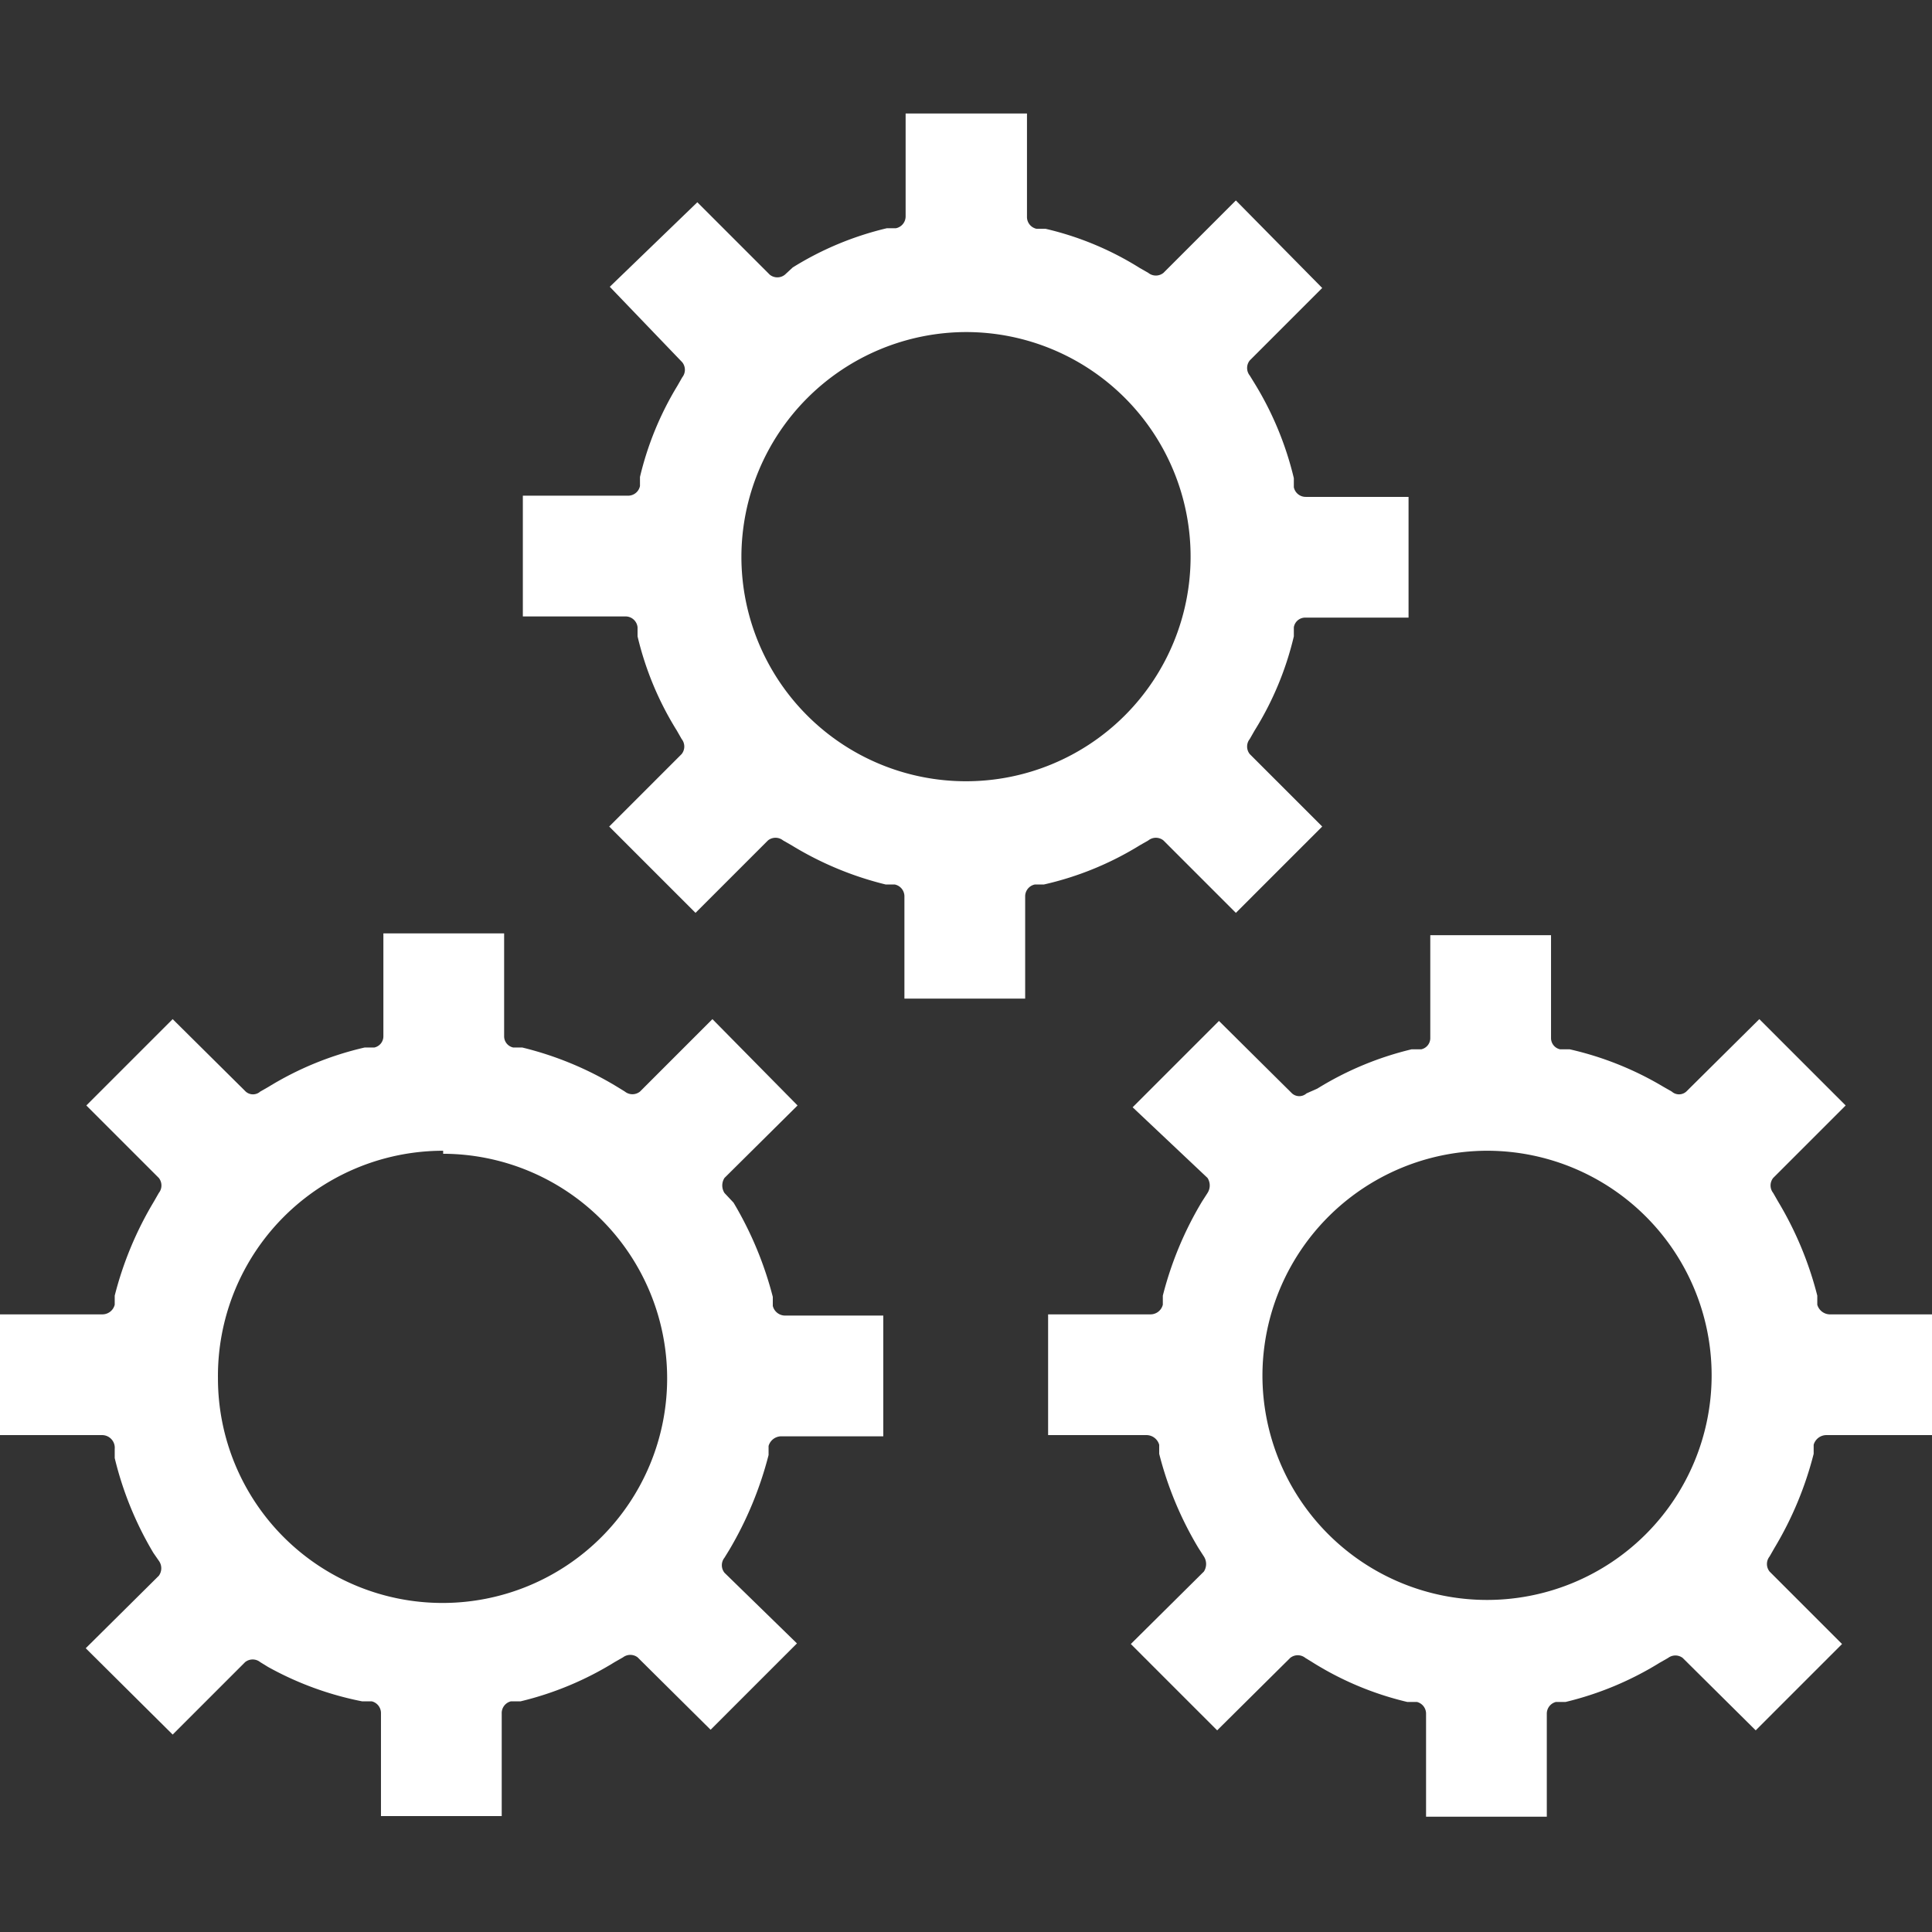
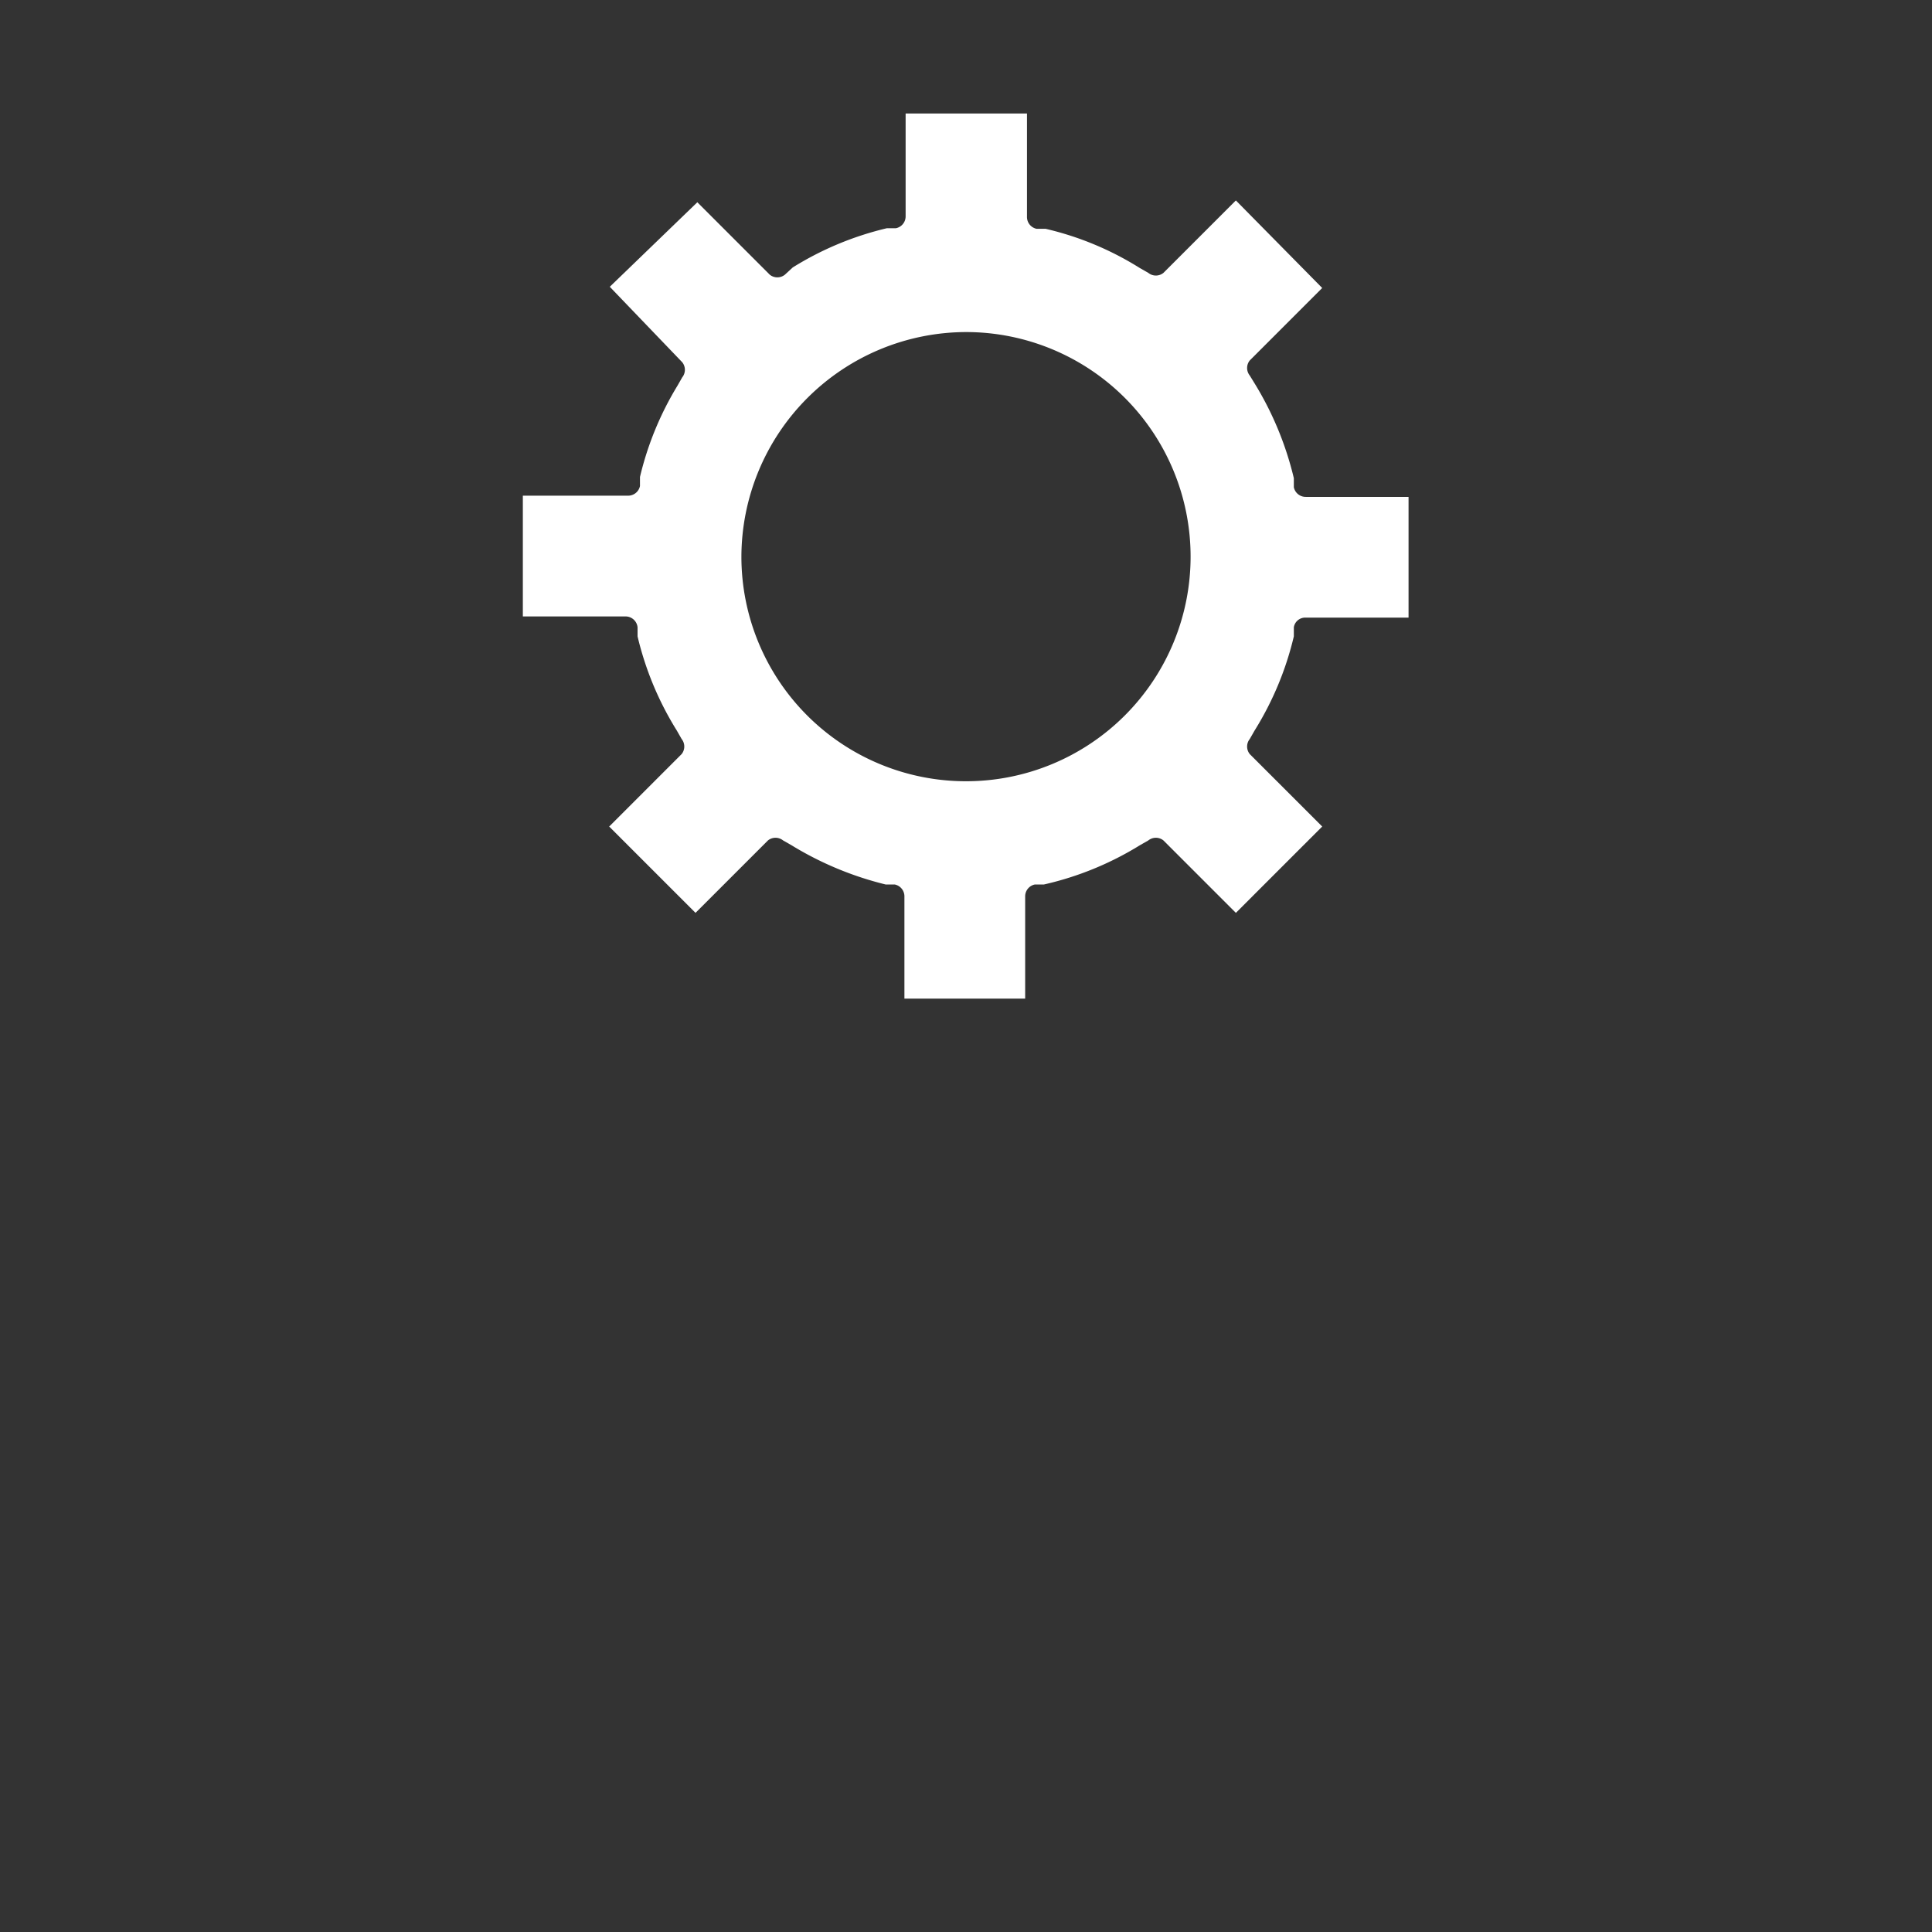
<svg xmlns="http://www.w3.org/2000/svg" id="Layer_1" data-name="Layer 1" viewBox="0 0 32 32">
  <rect x="0" y="0" width="32" height="32" fill="#333333" stroke="none" />
  <defs>
    <style>.cls-1{fill:#fff;}</style>
  </defs>
-   <path class="cls-1" d="M1.9,24l0,.15a5.64,5.64,0,0,0,.64,1.57l.09.13a.21.21,0,0,1,0,.25l-1.21,1.2,1.44,1.43,1.2-1.2a.2.2,0,0,1,.25,0l.13.08A5.32,5.32,0,0,0,6,28.18l.16,0a.2.2,0,0,1,.15.2v1.7h2v-1.7a.2.2,0,0,1,.15-.2l.16,0a5.32,5.32,0,0,0,1.56-.65l.14-.08a.2.2,0,0,1,.24,0l1.21,1.2,1.43-1.43L12,26.05a.2.2,0,0,1,0-.25l.08-.13a6,6,0,0,0,.65-1.57l0-.15a.22.22,0,0,1,.2-.16h1.7v-2H13a.21.21,0,0,1-.2-.16l0-.15a5.92,5.92,0,0,0-.65-1.56L12,19.76a.23.23,0,0,1,0-.25l1.21-1.2L11.8,16.88l-1.2,1.2a.2.2,0,0,1-.25,0L10.22,18a5.54,5.54,0,0,0-1.57-.65l-.15,0a.19.19,0,0,1-.15-.19v-1.7h-2v1.7a.19.19,0,0,1-.15.19l-.16,0A5.32,5.32,0,0,0,4.45,18l-.14.08a.18.18,0,0,1-.24,0l-1.21-1.2L1.43,18.31l1.2,1.2a.2.2,0,0,1,0,.25l-.08.14a5.79,5.79,0,0,0-.65,1.56l0,.15a.21.21,0,0,1-.2.16H0v2H1.7A.21.21,0,0,1,1.9,24Zm5.44-4.89a3.72,3.72,0,1,1-3.73,3.72A3.73,3.73,0,0,1,7.34,19.06Z" />
-   <path class="cls-1" d="M21.64,18.11a.18.18,0,0,1-.24,0l-1.21-1.2-1.43,1.43L20,19.51a.23.23,0,0,1,0,.25l-.09.14a5.79,5.79,0,0,0-.65,1.56l0,.15a.21.21,0,0,1-.2.16h-1.7v2H19a.22.22,0,0,1,.2.16l0,.15a5.79,5.79,0,0,0,.65,1.56l.09.14a.23.23,0,0,1,0,.25l-1.21,1.2,1.43,1.43,1.21-1.2a.2.2,0,0,1,.25,0l.13.08a5.21,5.21,0,0,0,1.56.65l.16,0a.2.2,0,0,1,.15.2v1.7h2v-1.7a.2.2,0,0,1,.15-.2l.16,0a5.32,5.32,0,0,0,1.56-.65l.14-.08a.2.2,0,0,1,.24,0l1.21,1.2,1.43-1.43-1.2-1.2a.2.2,0,0,1,0-.25l.08-.14a5.79,5.79,0,0,0,.65-1.56l0-.15a.22.22,0,0,1,.2-.16H32v-2H30.3a.22.22,0,0,1-.2-.16l0-.15a5.79,5.79,0,0,0-.65-1.56l-.08-.14a.2.2,0,0,1,0-.25l1.2-1.2-1.43-1.43-1.21,1.2a.18.18,0,0,1-.24,0L27.55,18A5.32,5.32,0,0,0,26,17.38l-.16,0a.19.19,0,0,1-.15-.19v-1.7h-2v1.7a.19.19,0,0,1-.15.19l-.16,0a5.32,5.32,0,0,0-1.56.65Zm3,.95a3.72,3.72,0,1,1-3.73,3.72A3.73,3.73,0,0,1,24.67,19.06Z" />
  <path class="cls-1" d="M10.56,10.39l0,.15a5.21,5.21,0,0,0,.65,1.56l.08.14a.2.2,0,0,1,0,.25l-1.2,1.2,1.43,1.43,1.2-1.2a.2.2,0,0,1,.25,0l.14.08a5.48,5.48,0,0,0,1.56.65l.15,0a.2.2,0,0,1,.16.19v1.7h2v-1.7a.2.2,0,0,1,.16-.19l.15,0A5.21,5.21,0,0,0,18.88,14l.14-.08a.2.2,0,0,1,.25,0l1.2,1.2,1.43-1.43-1.2-1.2a.2.2,0,0,1,0-.25l.08-.14a5.21,5.21,0,0,0,.65-1.56l0-.15a.19.19,0,0,1,.2-.16h1.7v-2h-1.7a.2.2,0,0,1-.2-.16l0-.15a5.38,5.38,0,0,0-.65-1.57l-.08-.13a.2.2,0,0,1,0-.25l1.2-1.2L20.47,3.32l-1.2,1.2a.2.2,0,0,1-.25,0l-.14-.08a5.11,5.11,0,0,0-1.56-.65l-.15,0a.2.2,0,0,1-.16-.2V1.88H15v1.7a.2.2,0,0,1-.16.2l-.15,0a5.21,5.21,0,0,0-1.56.65L13,4.55a.2.2,0,0,1-.25,0l-1.2-1.2L10.1,4.75,11.3,6a.2.2,0,0,1,0,.25l-.08.14A5.21,5.21,0,0,0,10.6,7.9l0,.15a.2.2,0,0,1-.2.16H8.66v2h1.7A.2.2,0,0,1,10.56,10.39ZM16,5.5a3.72,3.72,0,1,1-3.72,3.72A3.73,3.73,0,0,1,16,5.5Z" />
</svg>